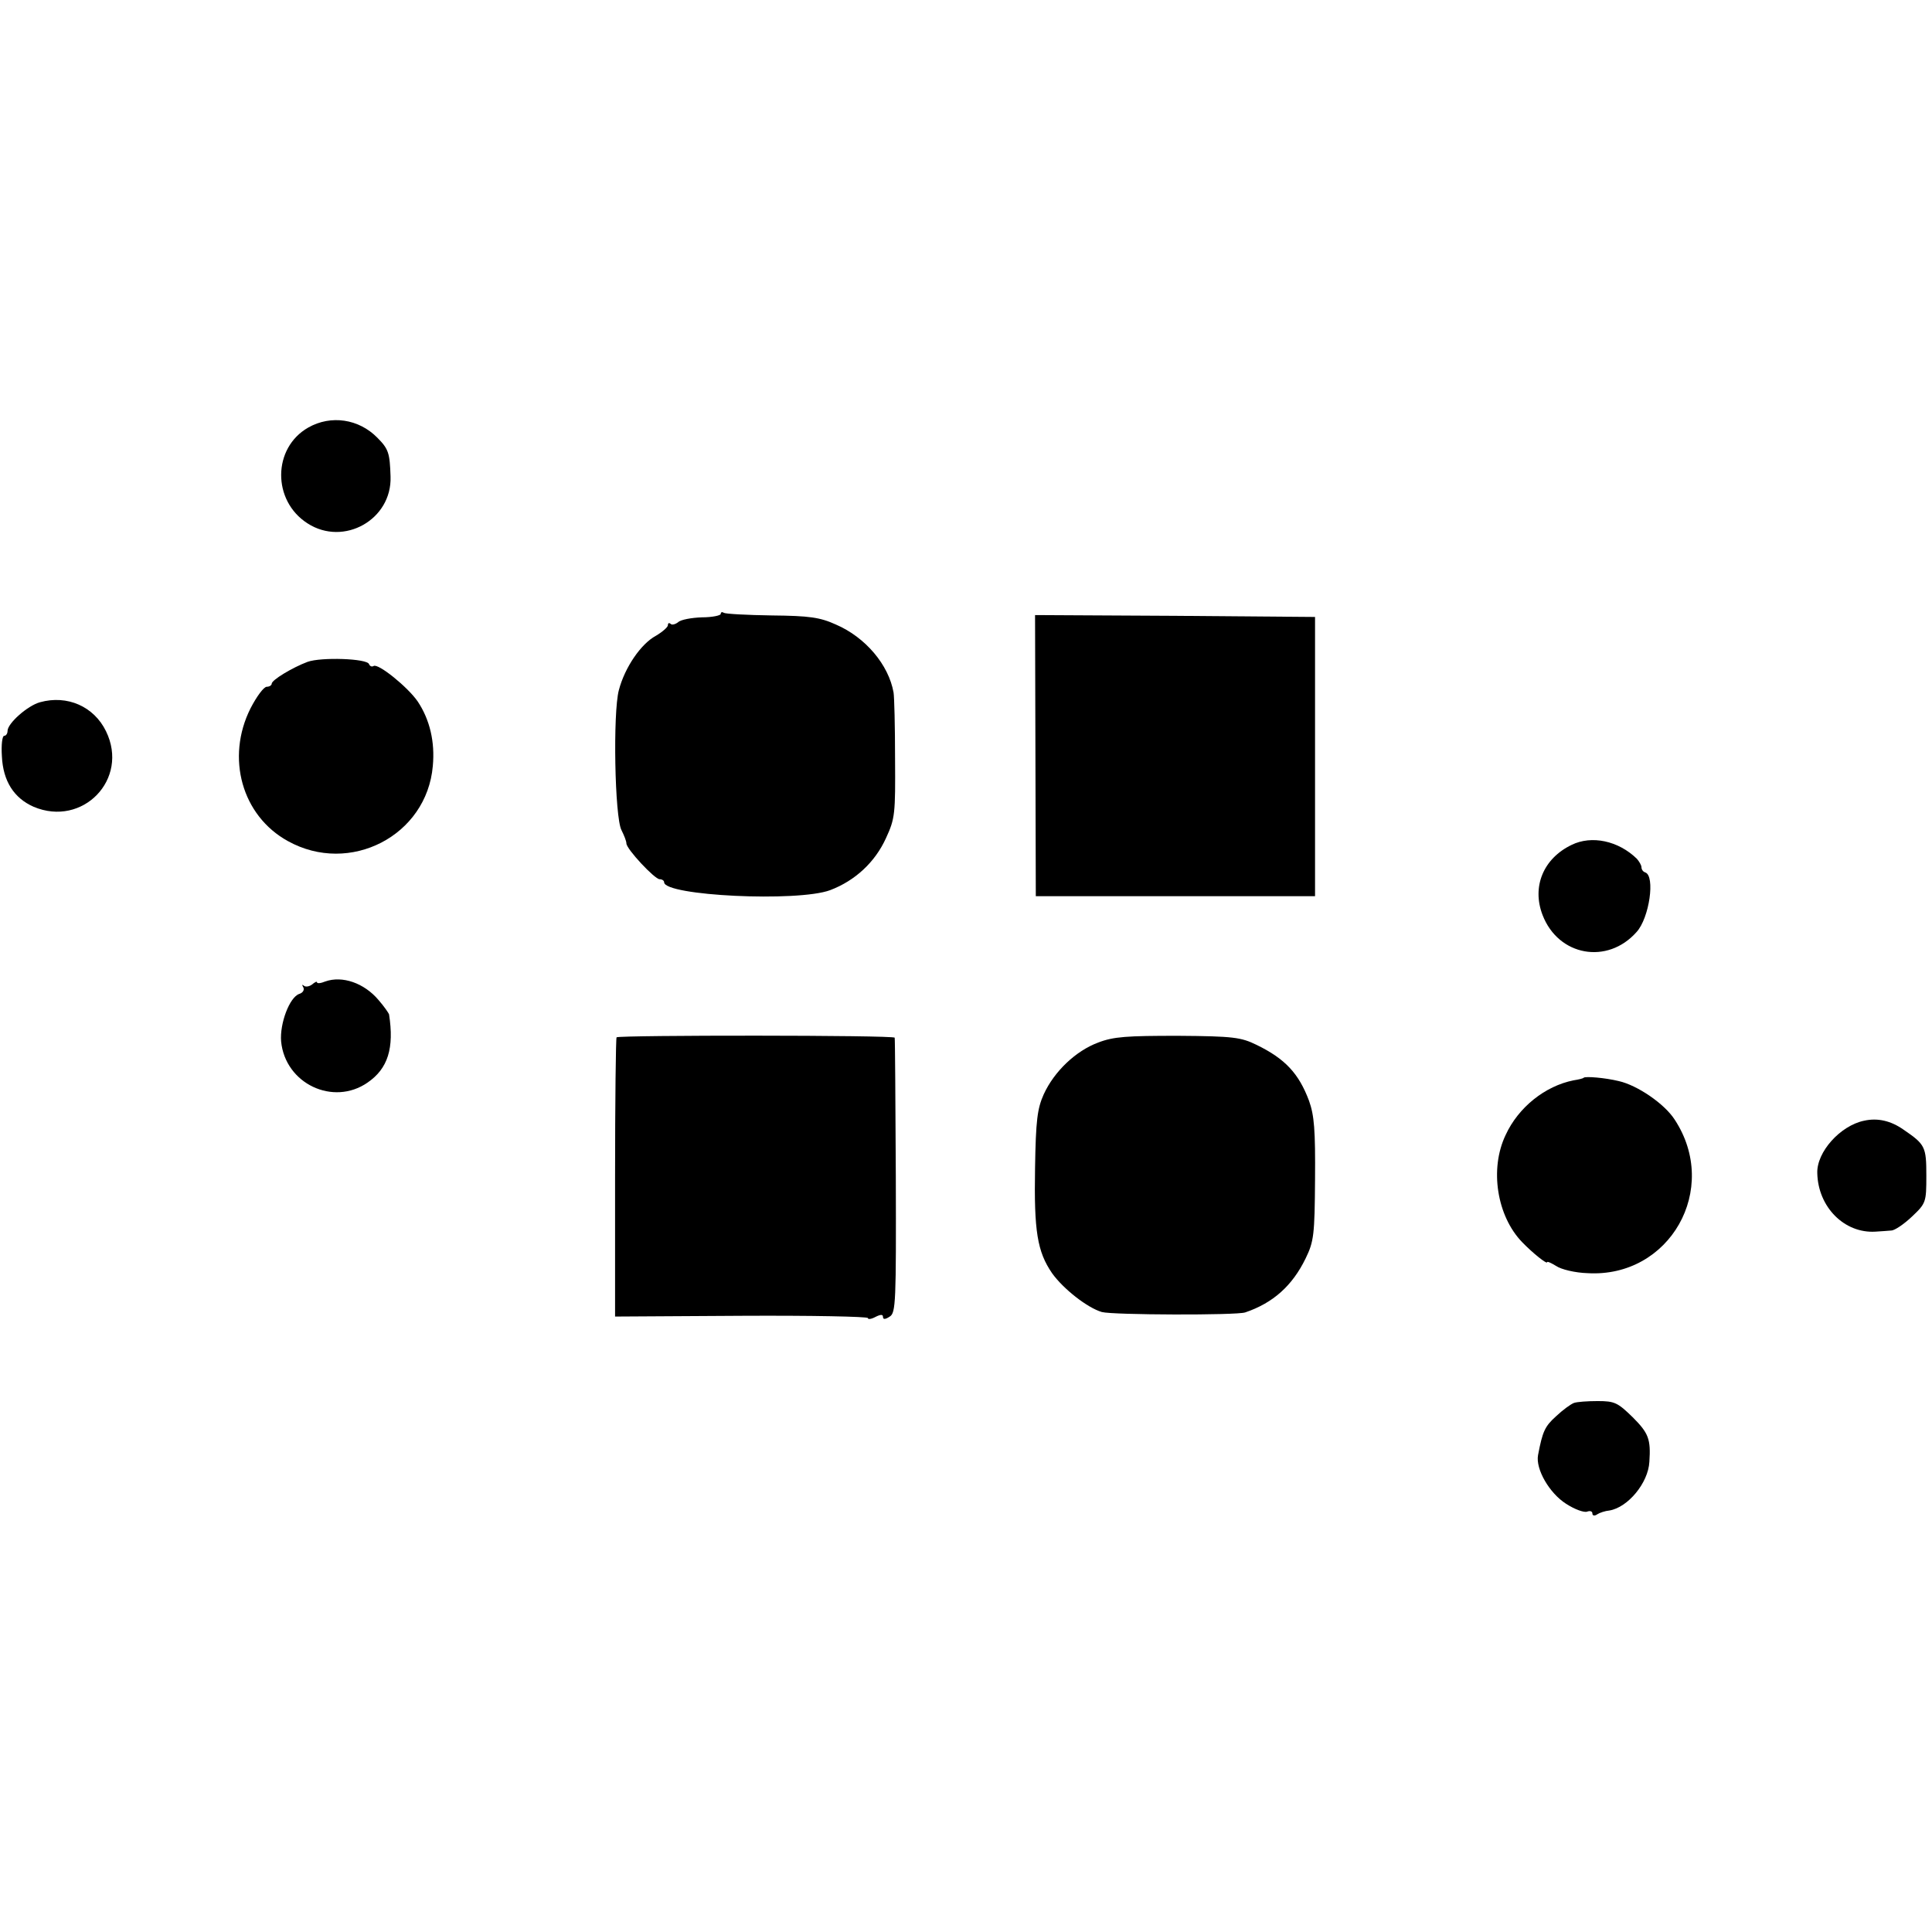
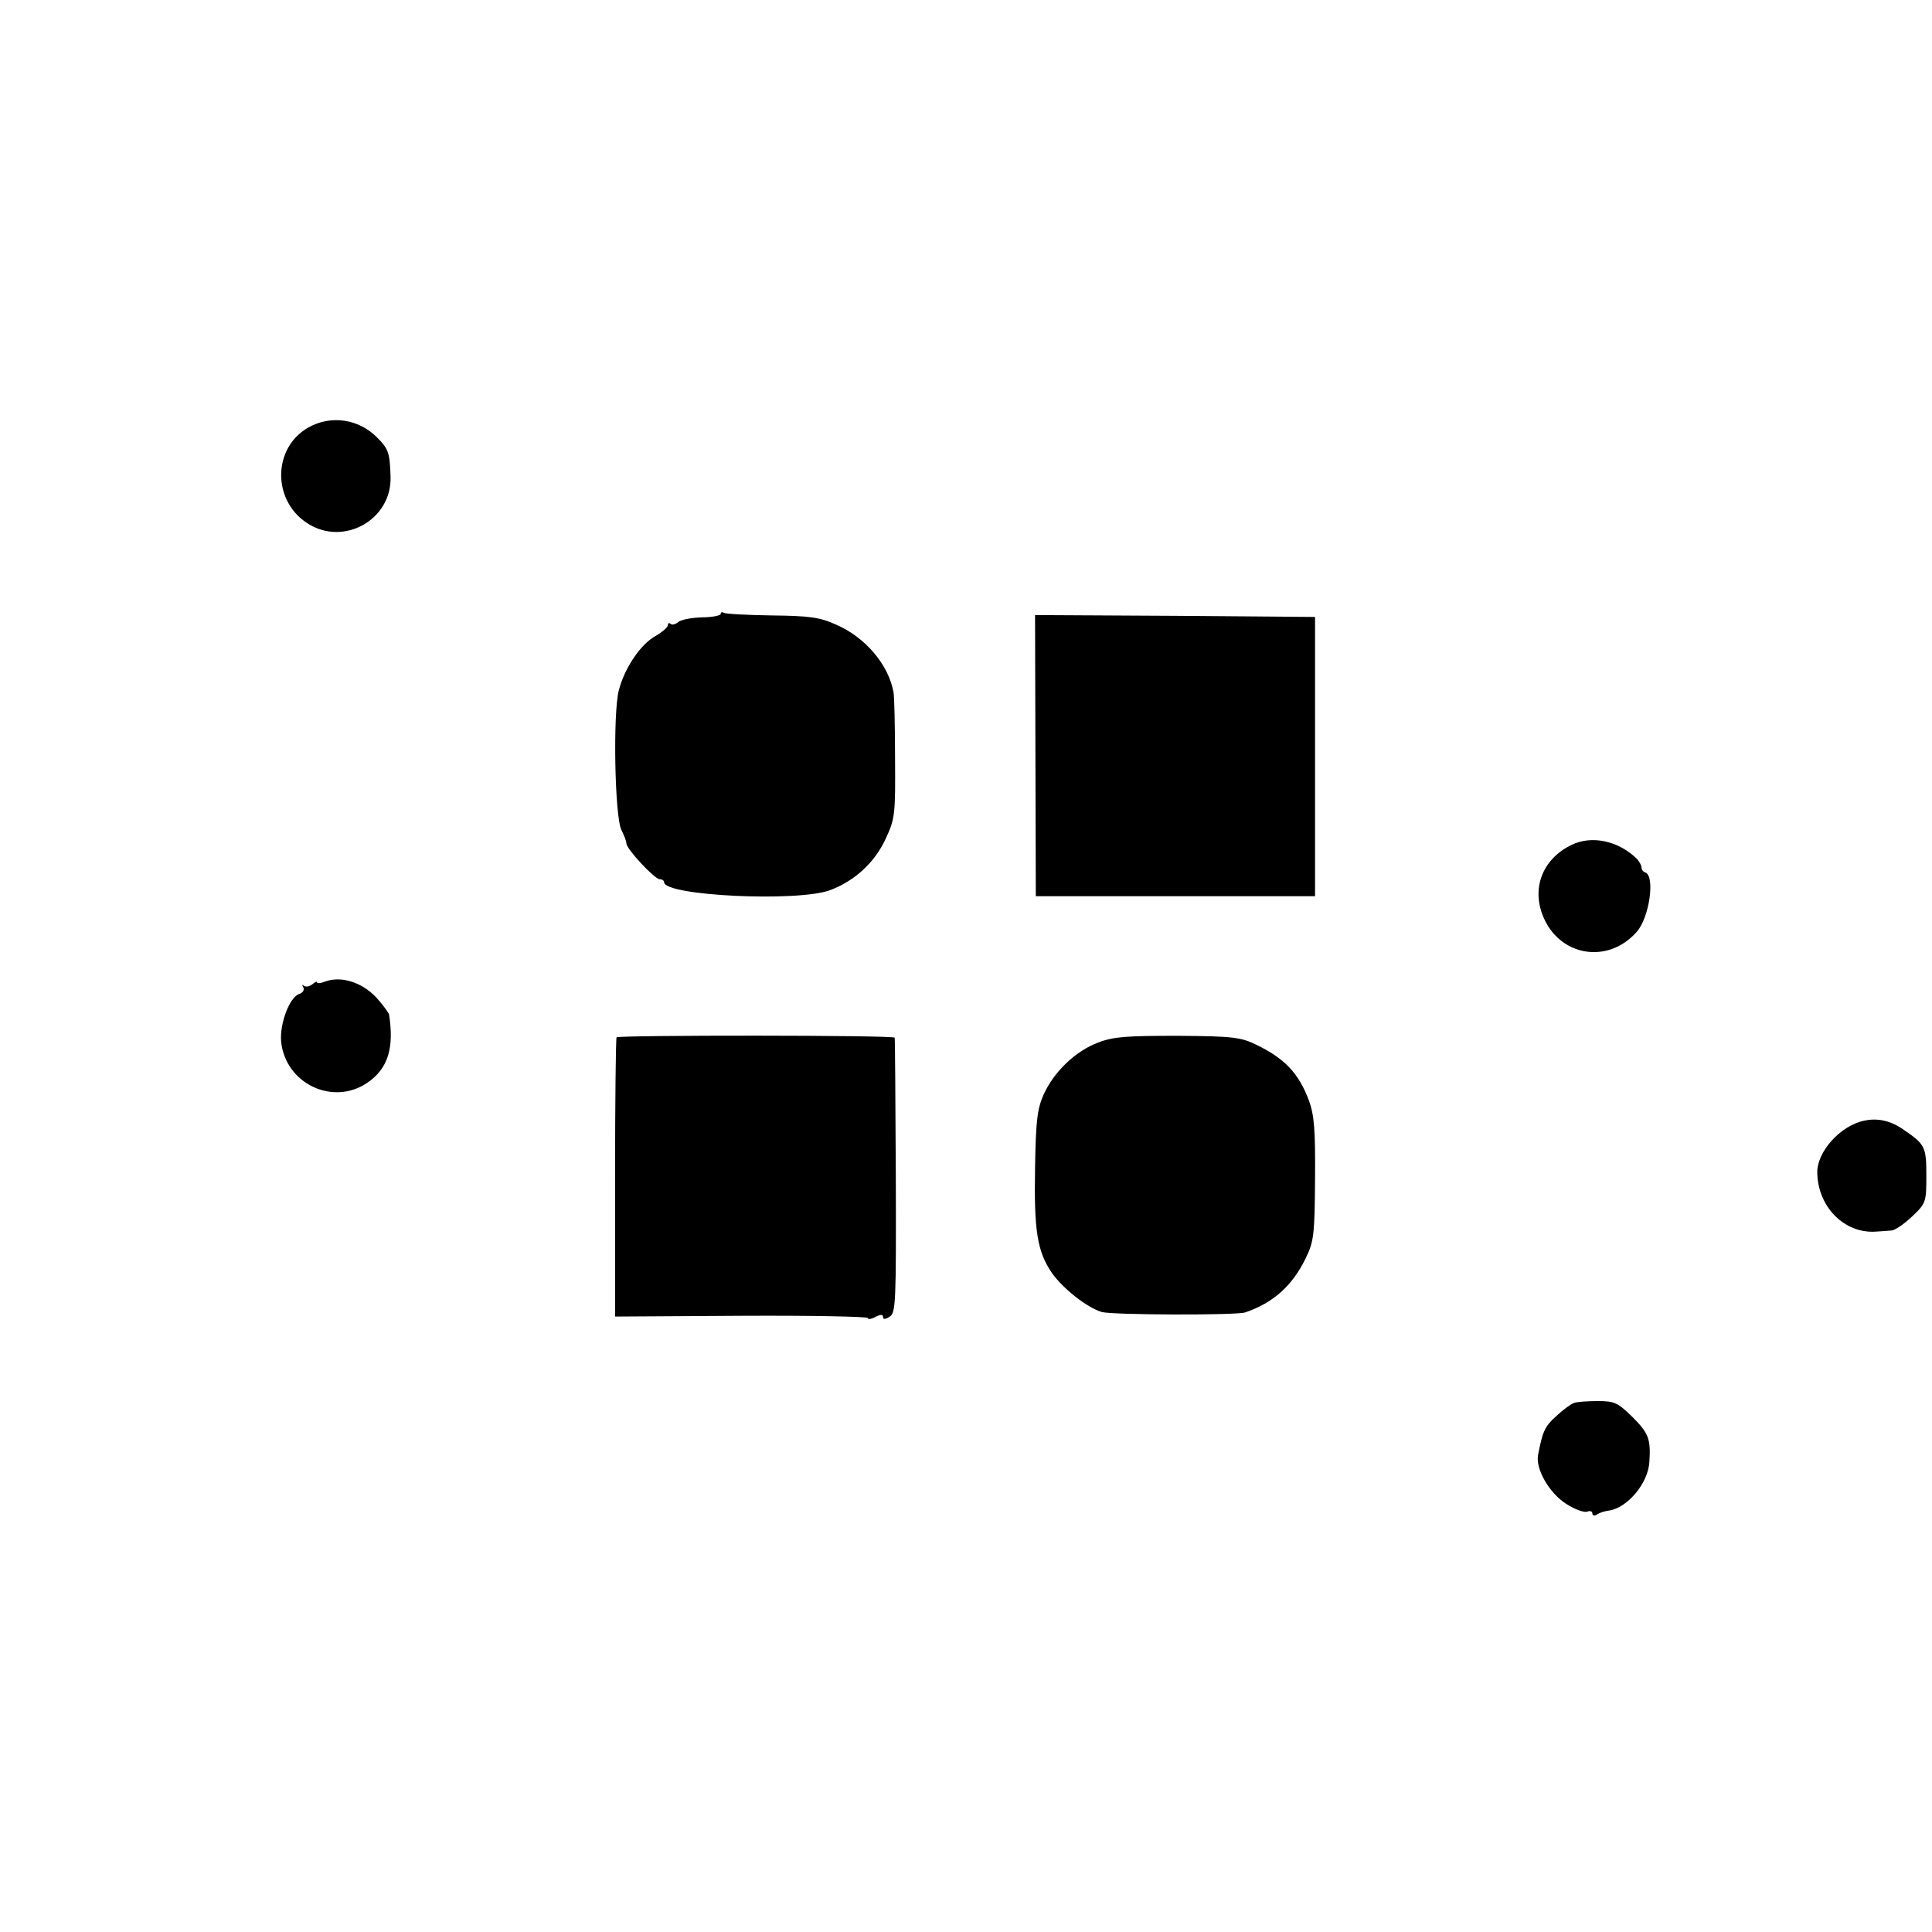
<svg xmlns="http://www.w3.org/2000/svg" version="1.0" width="512pt" height="512pt" viewBox="0 0 512 512" preserveAspectRatio="xMidYMid meet">
  <g transform="translate(0,512) scale(0.1,-0.1)" fill="#000000" stroke="none">
    <path d="M817 3987 c-95 -54 -96 -194 -2 -254 96 -62 224 10 220 124 -2 62 -5 73 -35 103 -49 50 -123 61 -183 27z" />
    <path d="M1910 3493 c0 -4 -22 -9 -50 -9 -27 -1 -56 -6 -63 -13 -8 -6 -17 -8 -20 -4 -4 3 -7 2 -7 -4 0 -5 -15 -18 -32 -28 -39 -21 -82 -83 -98 -144 -16 -60 -11 -337 7 -371 7 -14 13 -29 13 -35 0 -15 75 -95 88 -95 7 0 12 -4 12 -8 0 -36 354 -53 440 -21 66 25 119 74 148 138 24 52 25 64 24 211 0 85 -2 164 -4 175 -13 73 -74 146 -153 180 -42 19 -70 23 -169 24 -66 1 -123 4 -128 7 -4 3 -8 2 -8 -3z" />
    <path d="M2744 3118 l1 -373 370 0 370 0 0 370 0 370 -371 3 -371 2 1 -372z" />
-     <path d="M815 3366 c-40 -15 -95 -48 -95 -58 0 -4 -6 -8 -13 -8 -8 0 -27 -26 -43 -57 -66 -131 -23 -285 99 -352 164 -91 368 14 384 199 6 64 -8 123 -40 171 -26 38 -105 102 -117 94 -5 -3 -10 0 -12 5 -5 15 -127 19 -163 6z" />
-     <path d="M106 3259 c-33 -9 -86 -56 -86 -76 0 -7 -4 -13 -9 -13 -5 0 -8 -24 -6 -54 3 -66 32 -111 84 -134 130 -55 254 73 192 200 -32 66 -103 97 -175 77z" />
    <path d="M4165 2881 c-75 -36 -106 -111 -77 -186 42 -109 172 -132 249 -45 34 37 50 149 23 158 -6 2 -10 8 -10 14 0 5 -6 15 -12 22 -49 48 -120 63 -173 37z" />
    <path d="M862 2519 c-12 -5 -22 -6 -22 -2 0 3 -6 0 -13 -6 -8 -6 -18 -7 -22 -3 -5 4 -5 2 -1 -5 3 -6 -1 -14 -11 -17 -26 -9 -52 -79 -48 -126 11 -112 138 -172 229 -109 54 37 71 91 57 181 -1 3 -13 21 -28 38 -38 45 -96 65 -141 49z" />
    <path d="M1634 2371 c-2 -2 -4 -170 -4 -372 l0 -368 335 2 c184 1 335 -2 335 -6 0 -4 9 -3 20 3 14 7 20 7 20 0 0 -7 6 -7 18 1 16 10 17 38 16 372 -1 199 -2 364 -3 367 -1 7 -730 7 -737 1z" />
    <path d="M2910 2357 c-59 -22 -116 -76 -144 -137 -17 -38 -21 -69 -23 -195 -3 -168 6 -222 45 -279 30 -42 94 -92 132 -103 29 -8 358 -9 380 -1 74 25 125 71 160 143 22 45 24 63 25 210 1 130 -2 169 -16 208 -27 72 -63 111 -139 148 -41 20 -61 23 -208 24 -135 0 -171 -2 -212 -18z" />
-     <path d="M4197 2264 c-1 -2 -14 -5 -27 -7 -75 -15 -146 -71 -180 -145 -43 -90 -23 -215 44 -284 29 -30 66 -59 66 -53 0 3 11 -2 24 -10 13 -9 50 -18 83 -19 218 -13 352 223 231 407 -27 42 -99 91 -148 102 -37 9 -88 13 -93 9z" />
    <path d="M4940 2150 c-63 -13 -126 -83 -124 -139 2 -90 72 -160 154 -155 14 1 33 2 42 3 9 0 34 17 55 37 37 35 38 38 38 108 0 77 -3 83 -60 122 -34 24 -69 32 -105 24z" />
    <path d="M4171 1402 c-8 -3 -29 -18 -47 -35 -30 -27 -36 -40 -48 -103 -7 -37 30 -101 74 -129 23 -15 48 -24 56 -21 8 3 14 1 14 -5 0 -6 6 -7 13 -2 6 4 21 9 32 10 49 8 103 73 106 129 4 60 -2 76 -44 118 -40 39 -48 43 -93 43 -27 0 -55 -2 -63 -5z" />
  </g>
</svg>